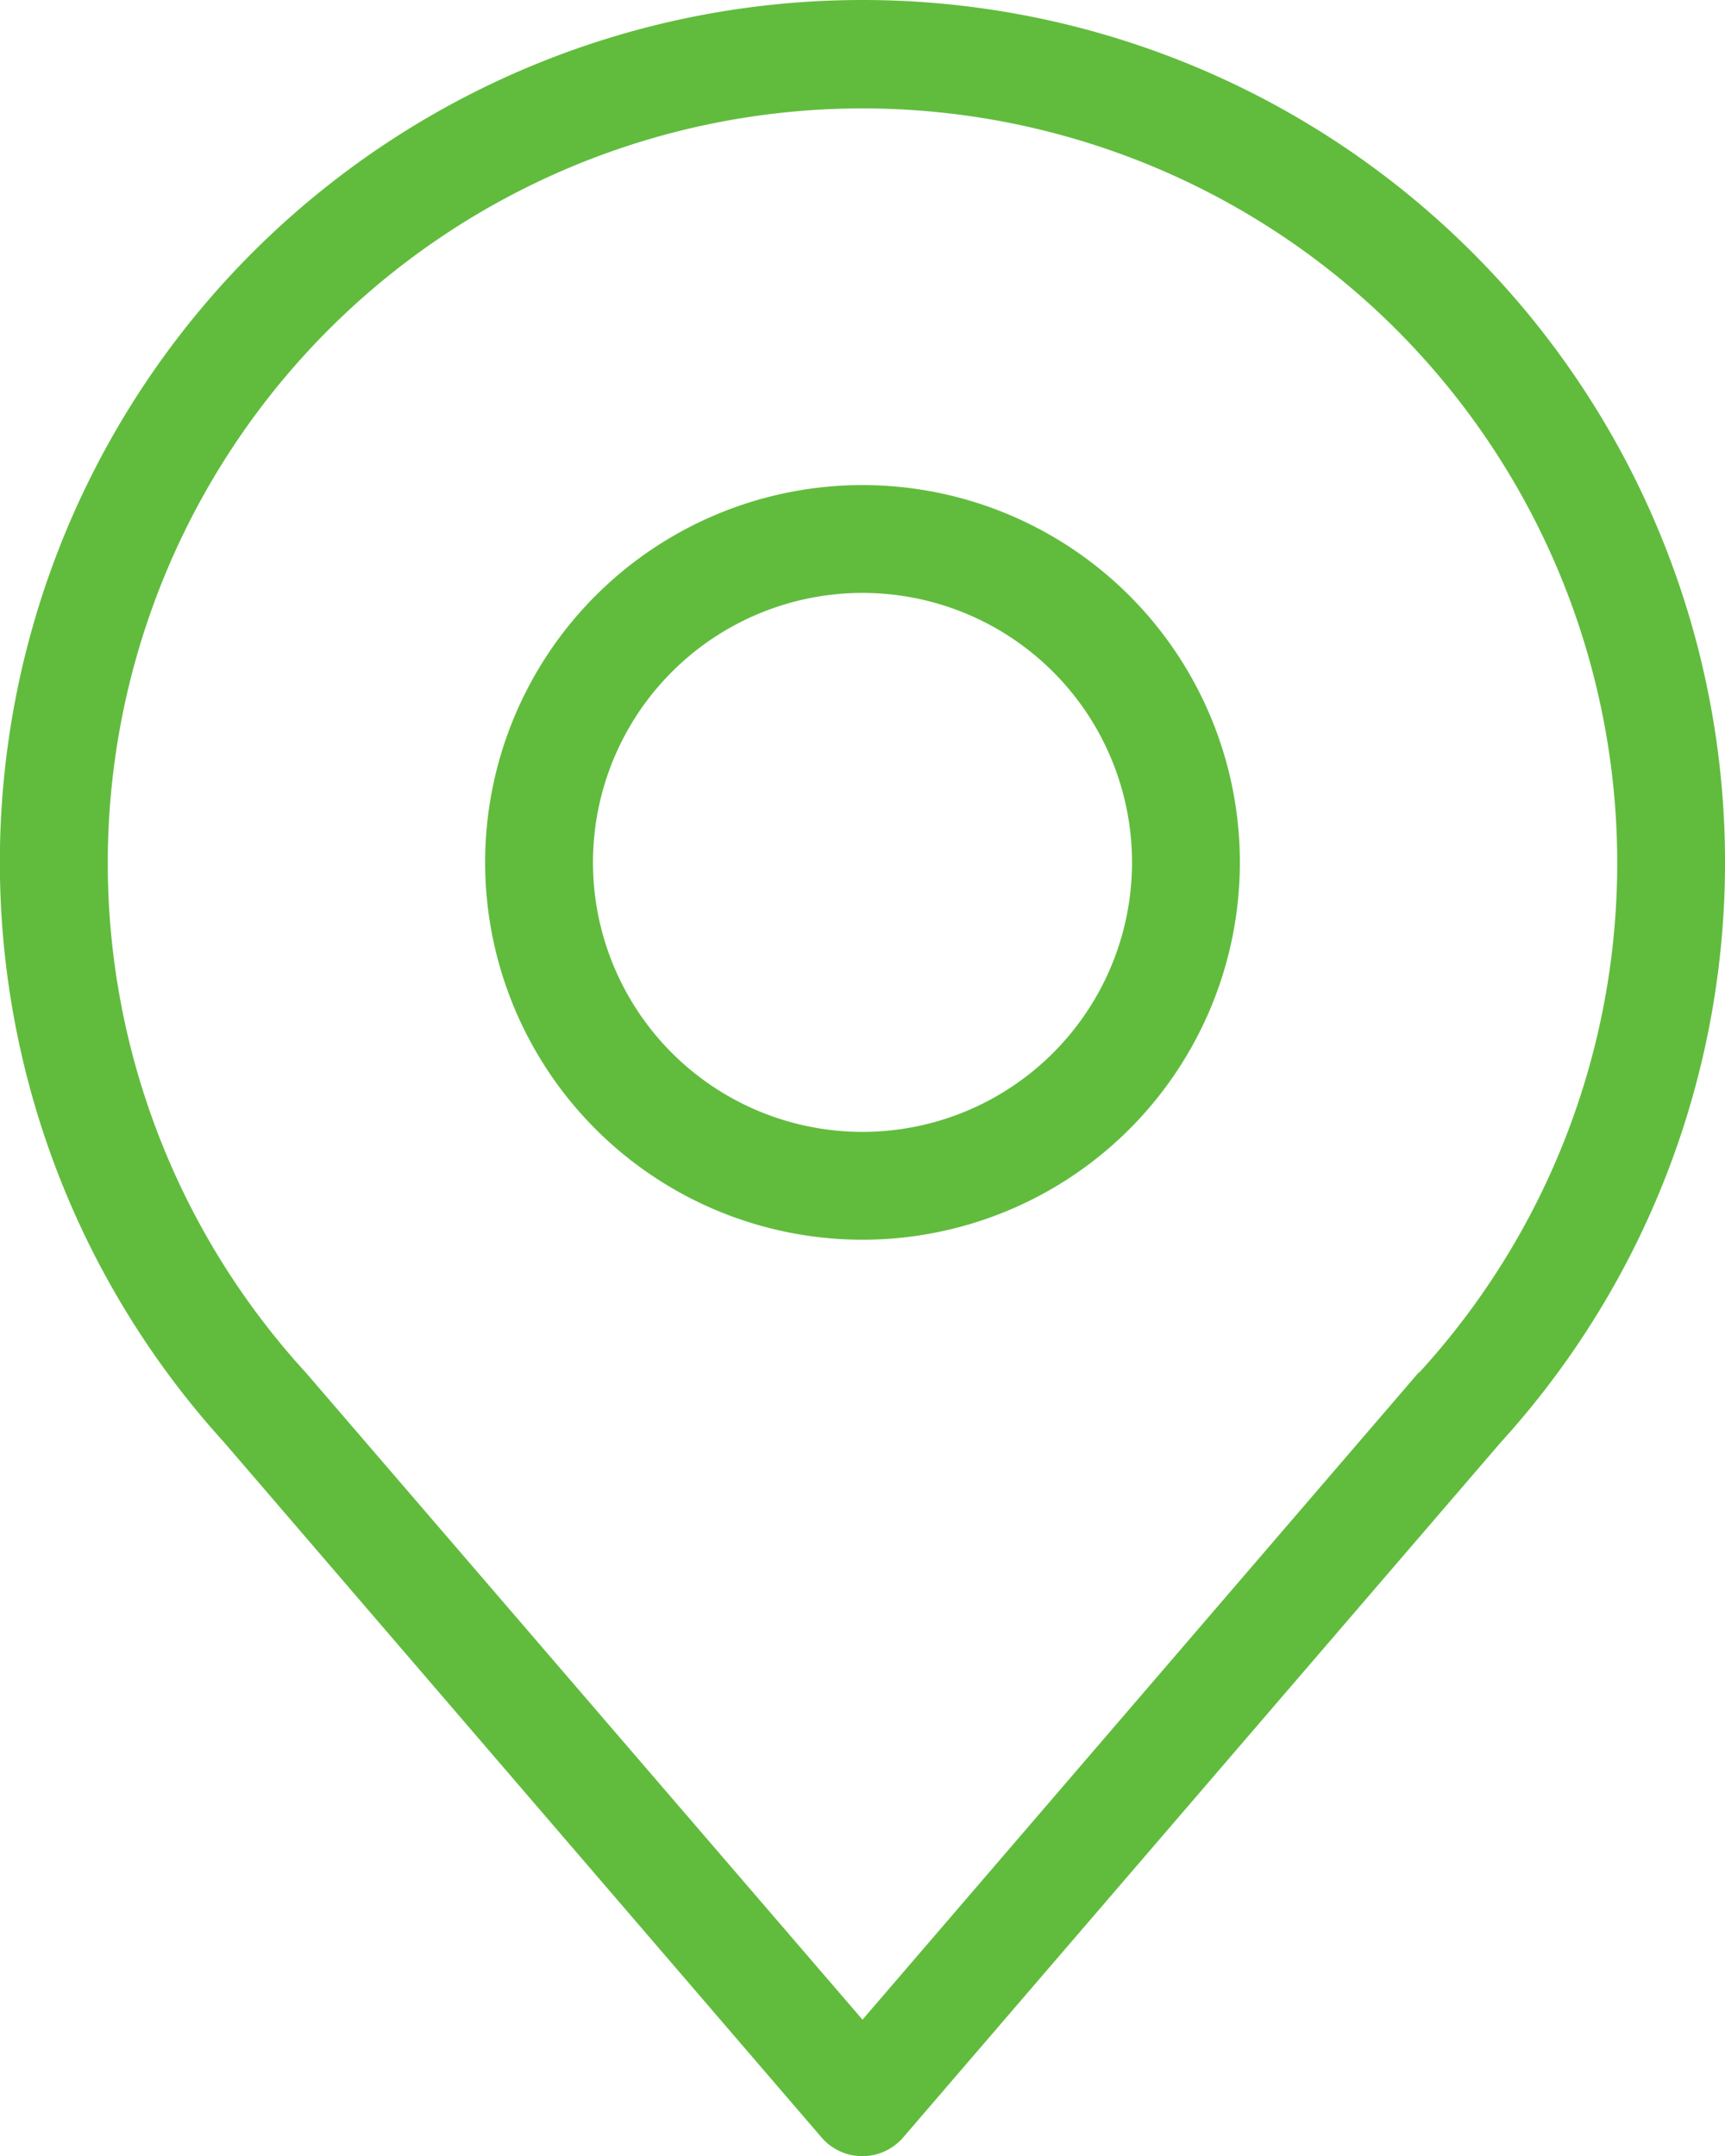
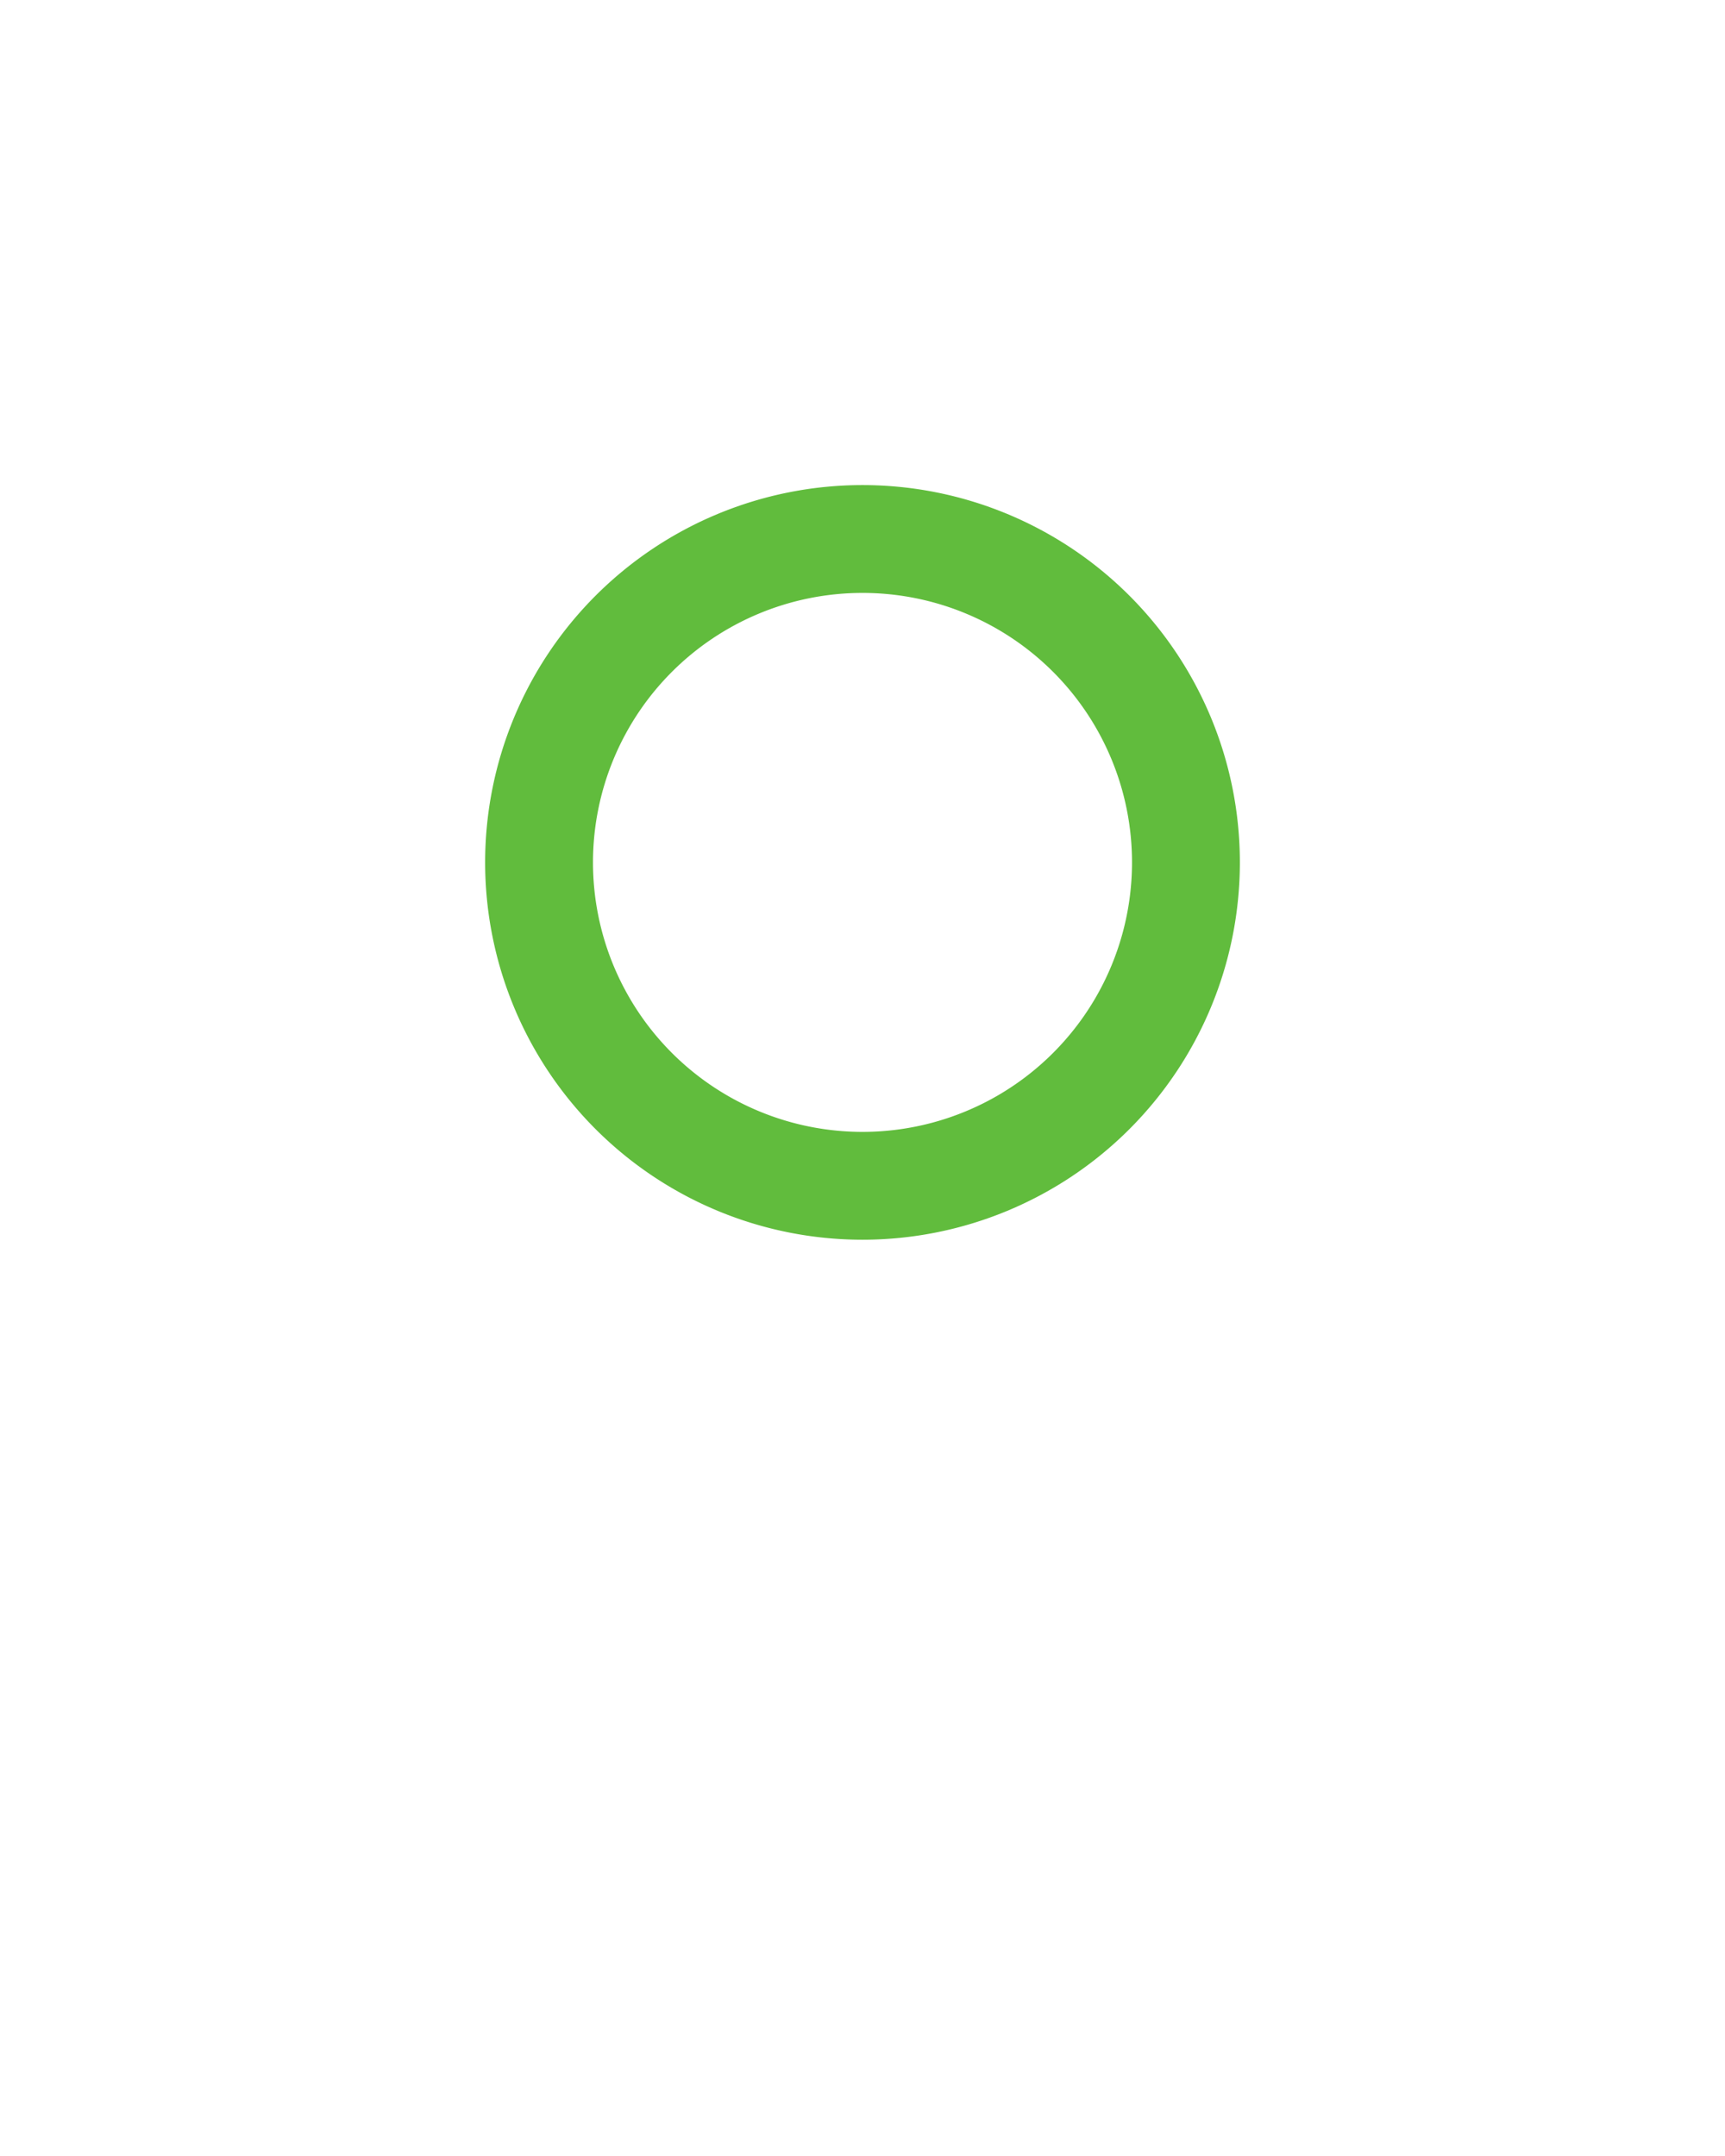
<svg xmlns="http://www.w3.org/2000/svg" width="23.24" height="29.05" viewBox="0 0 23.24 29.05">
  <g id="Icons" transform="translate(0 0)">
-     <path id="Path_242" data-name="Path 242" d="M20.62,5a11.619,11.619,0,0,0-8.6,19.435L20.068,33.8a.726.726,0,0,0,1.1,0l8.047-9.361A11.619,11.619,0,0,0,20.62,5Zm7.495,18.491L20.62,32.213,13.125,23.5a10.168,10.168,0,1,1,14.99,0Z" transform="translate(-9 -5)" fill="#61bc3d" />
-     <path id="Path_243" data-name="Path 243" d="M23.084,14a5.084,5.084,0,1,0,5.084,5.084A5.084,5.084,0,0,0,23.084,14Zm0,8.715a3.631,3.631,0,1,1,3.631-3.631,3.631,3.631,0,0,1-3.631,3.631Z" transform="translate(-11.464 -7.464)" fill="#61bc3d" />
+     <path id="Path_243" data-name="Path 243" d="M23.084,14a5.084,5.084,0,1,0,5.084,5.084A5.084,5.084,0,0,0,23.084,14m0,8.715a3.631,3.631,0,1,1,3.631-3.631,3.631,3.631,0,0,1-3.631,3.631Z" transform="translate(-11.464 -7.464)" fill="#61bc3d" />
  </g>
</svg>